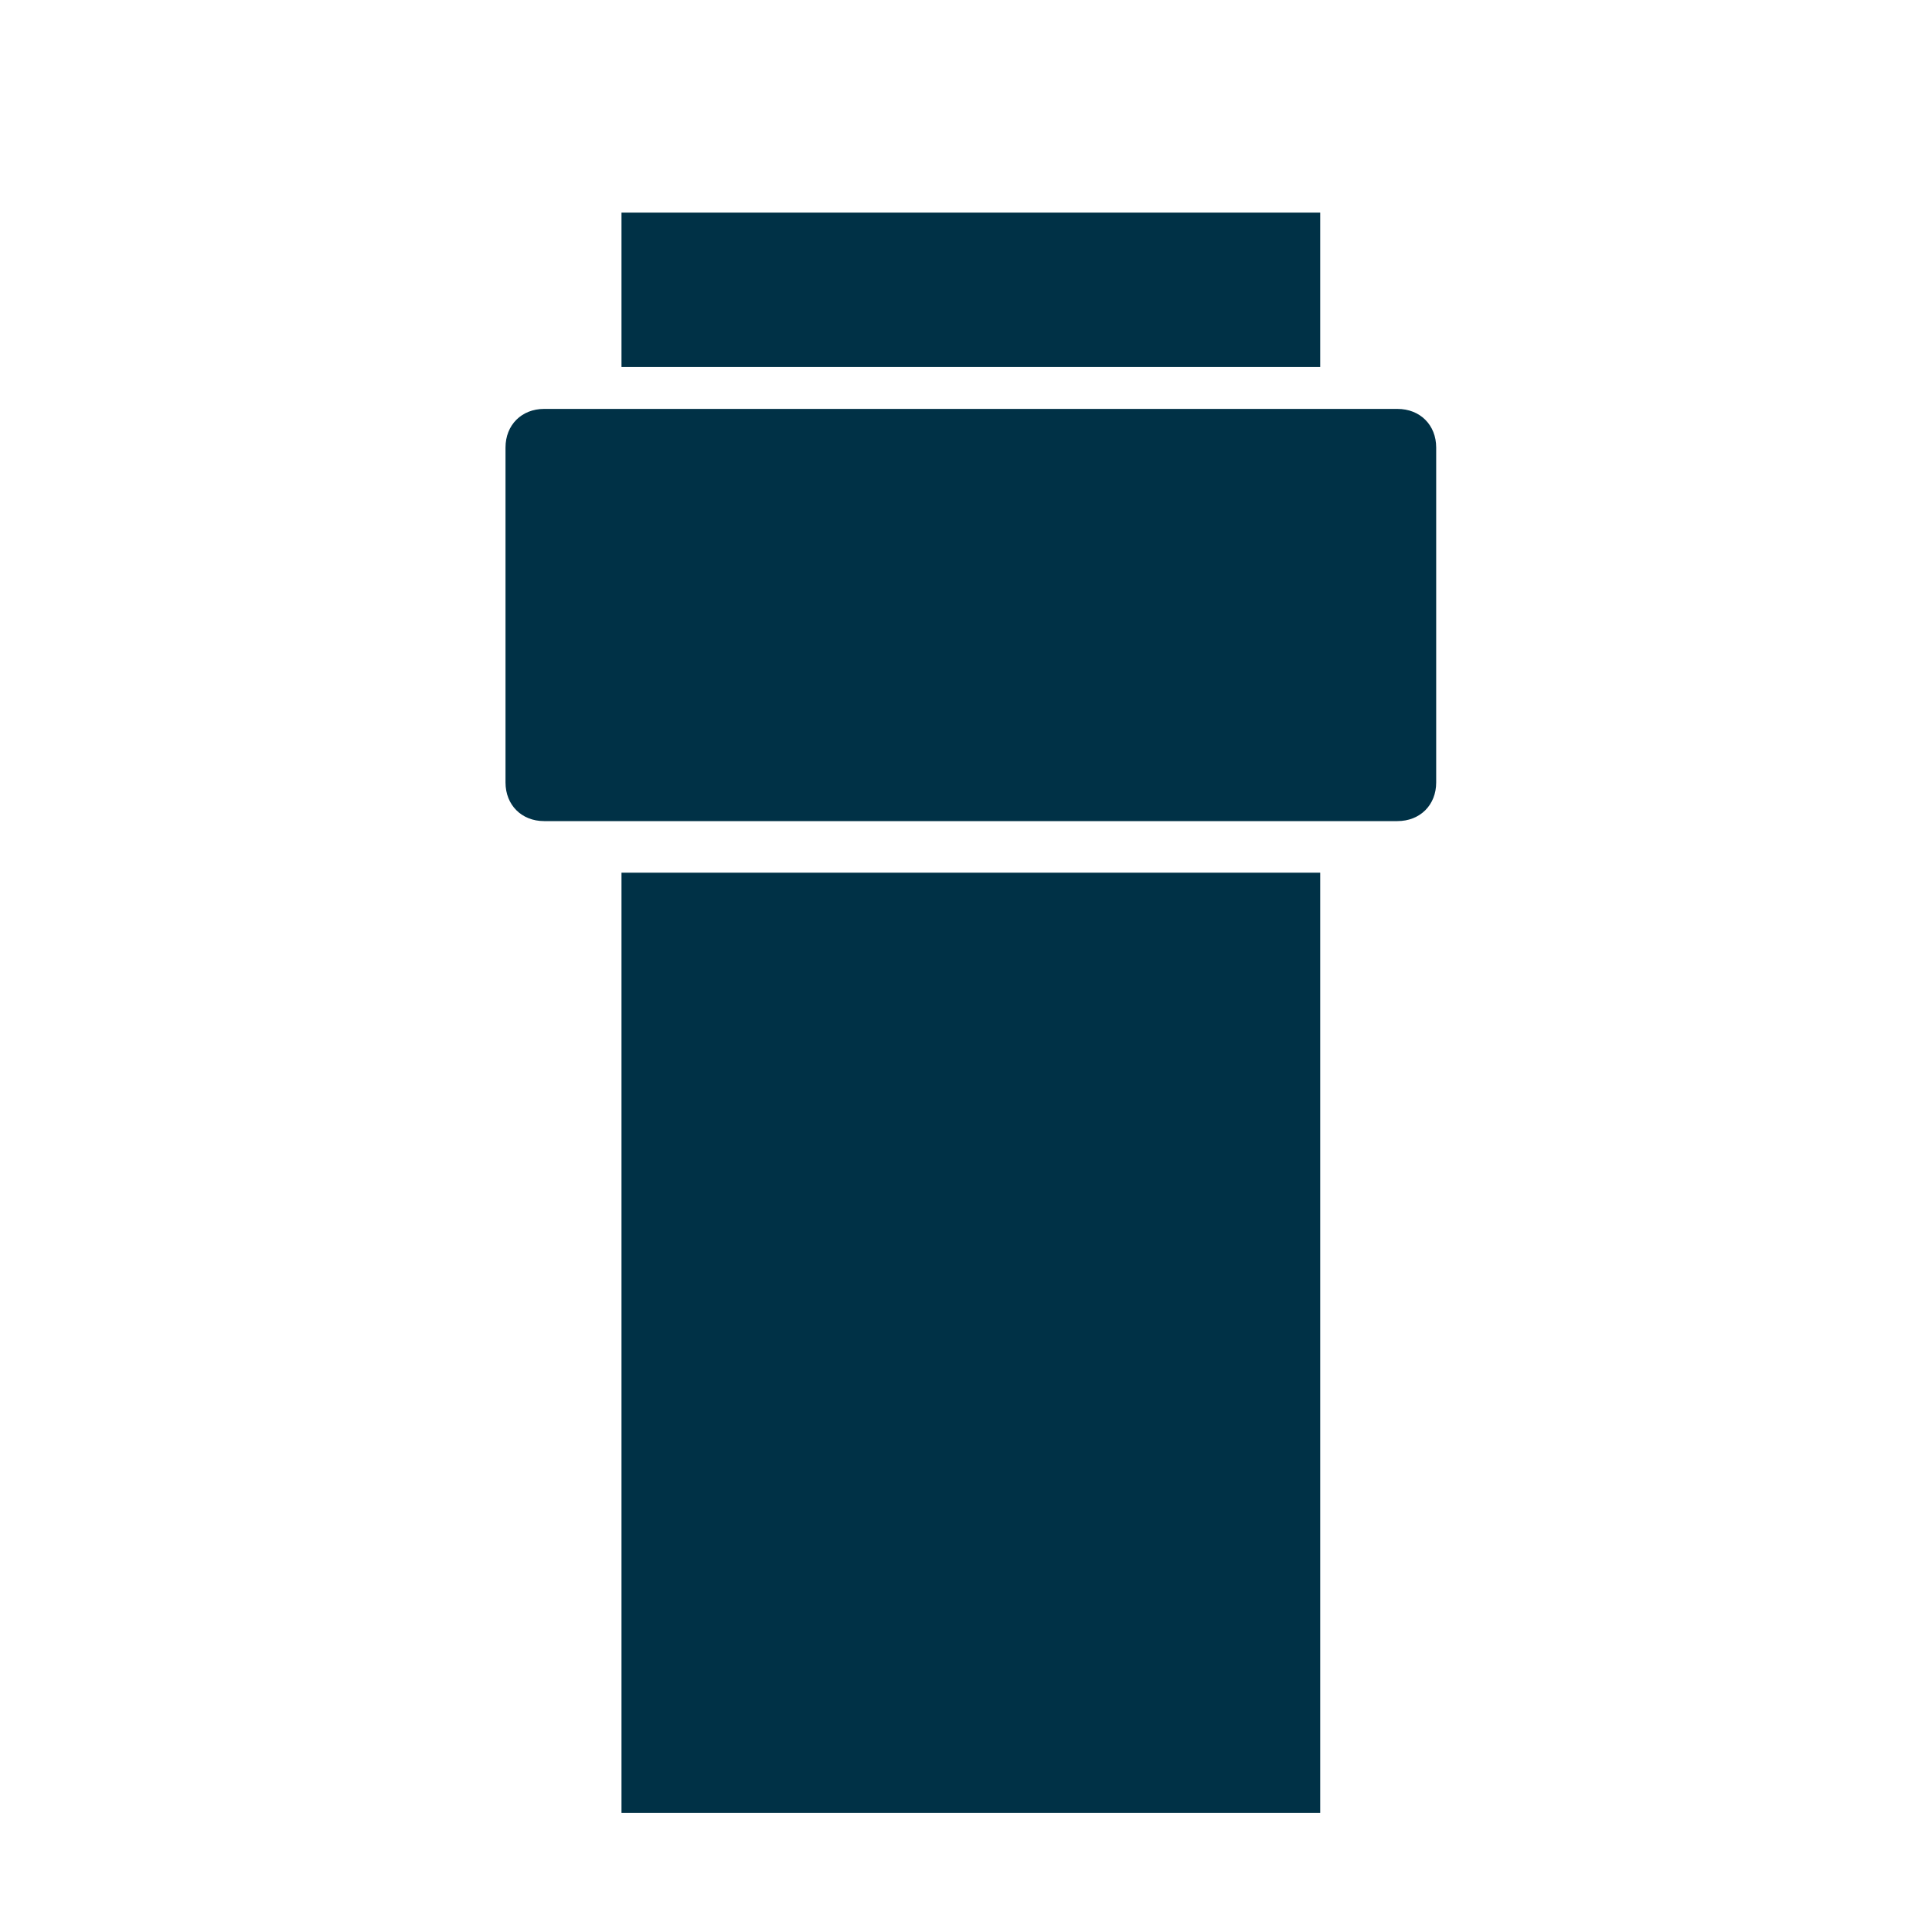
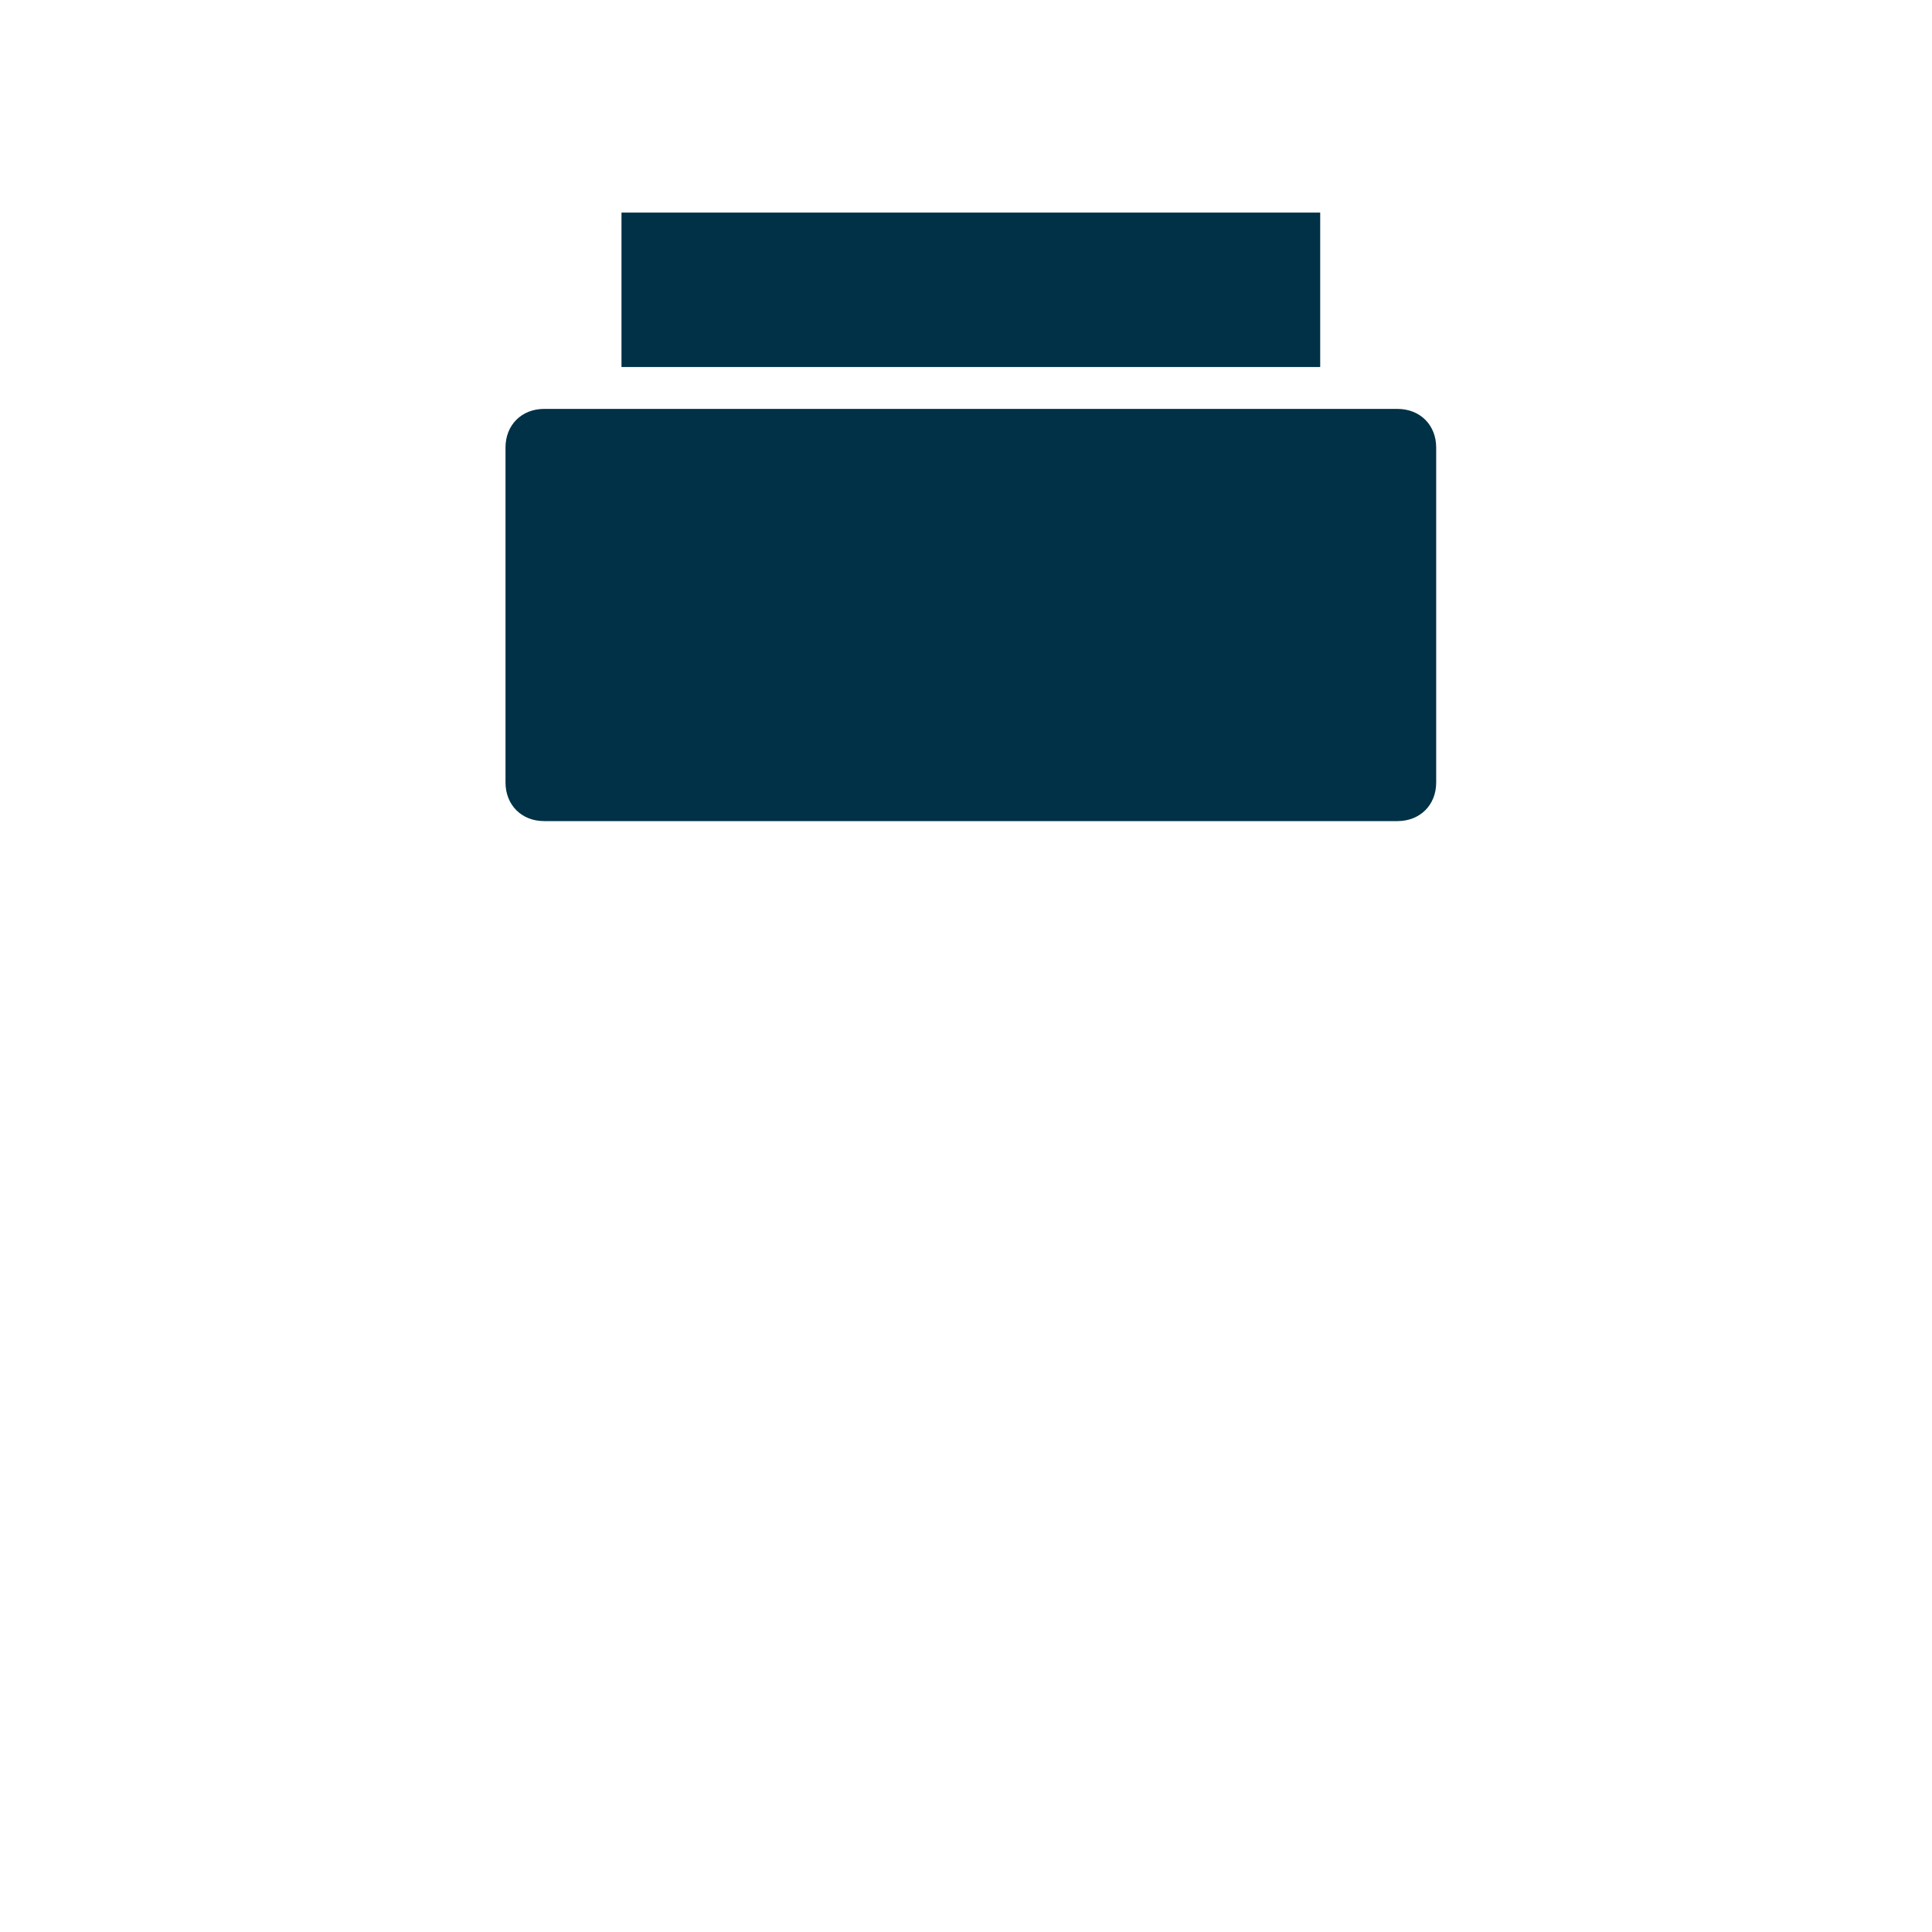
<svg xmlns="http://www.w3.org/2000/svg" width="60px" height="60px" viewBox="0 0 60 60" version="1.1">
  <g id="surface1">
    <path style=" stroke:none;fill-rule:nonzero;fill:rgb(0%,19.216%,27.451%);fill-opacity:1;" d="M 41 11.398 L 41 6.602 L 19.301 6.602 L 19.301 11.398 Z M 41 11.398 " />
    <path style=" stroke:none;fill-rule:nonzero;fill:rgb(0%,19.216%,27.451%);fill-opacity:1;" d="M 41 25.5 L 43.398 25.5 C 44.102 25.5 44.602 25 44.602 24.301 L 44.602 13.898 C 44.602 13.199 44.102 12.699 43.398 12.699 L 16.898 12.699 C 16.199 12.699 15.699 13.199 15.699 13.898 L 15.699 24.301 C 15.699 25 16.199 25.5 16.898 25.5 Z M 41 25.5 " />
-     <path style=" stroke:none;fill-rule:nonzero;fill:rgb(0%,19.216%,27.451%);fill-opacity:1;" d="M 19.301 27.102 L 19.301 56.301 L 41 56.301 L 41 27.102 Z M 19.301 27.102 " />
  </g>
</svg>